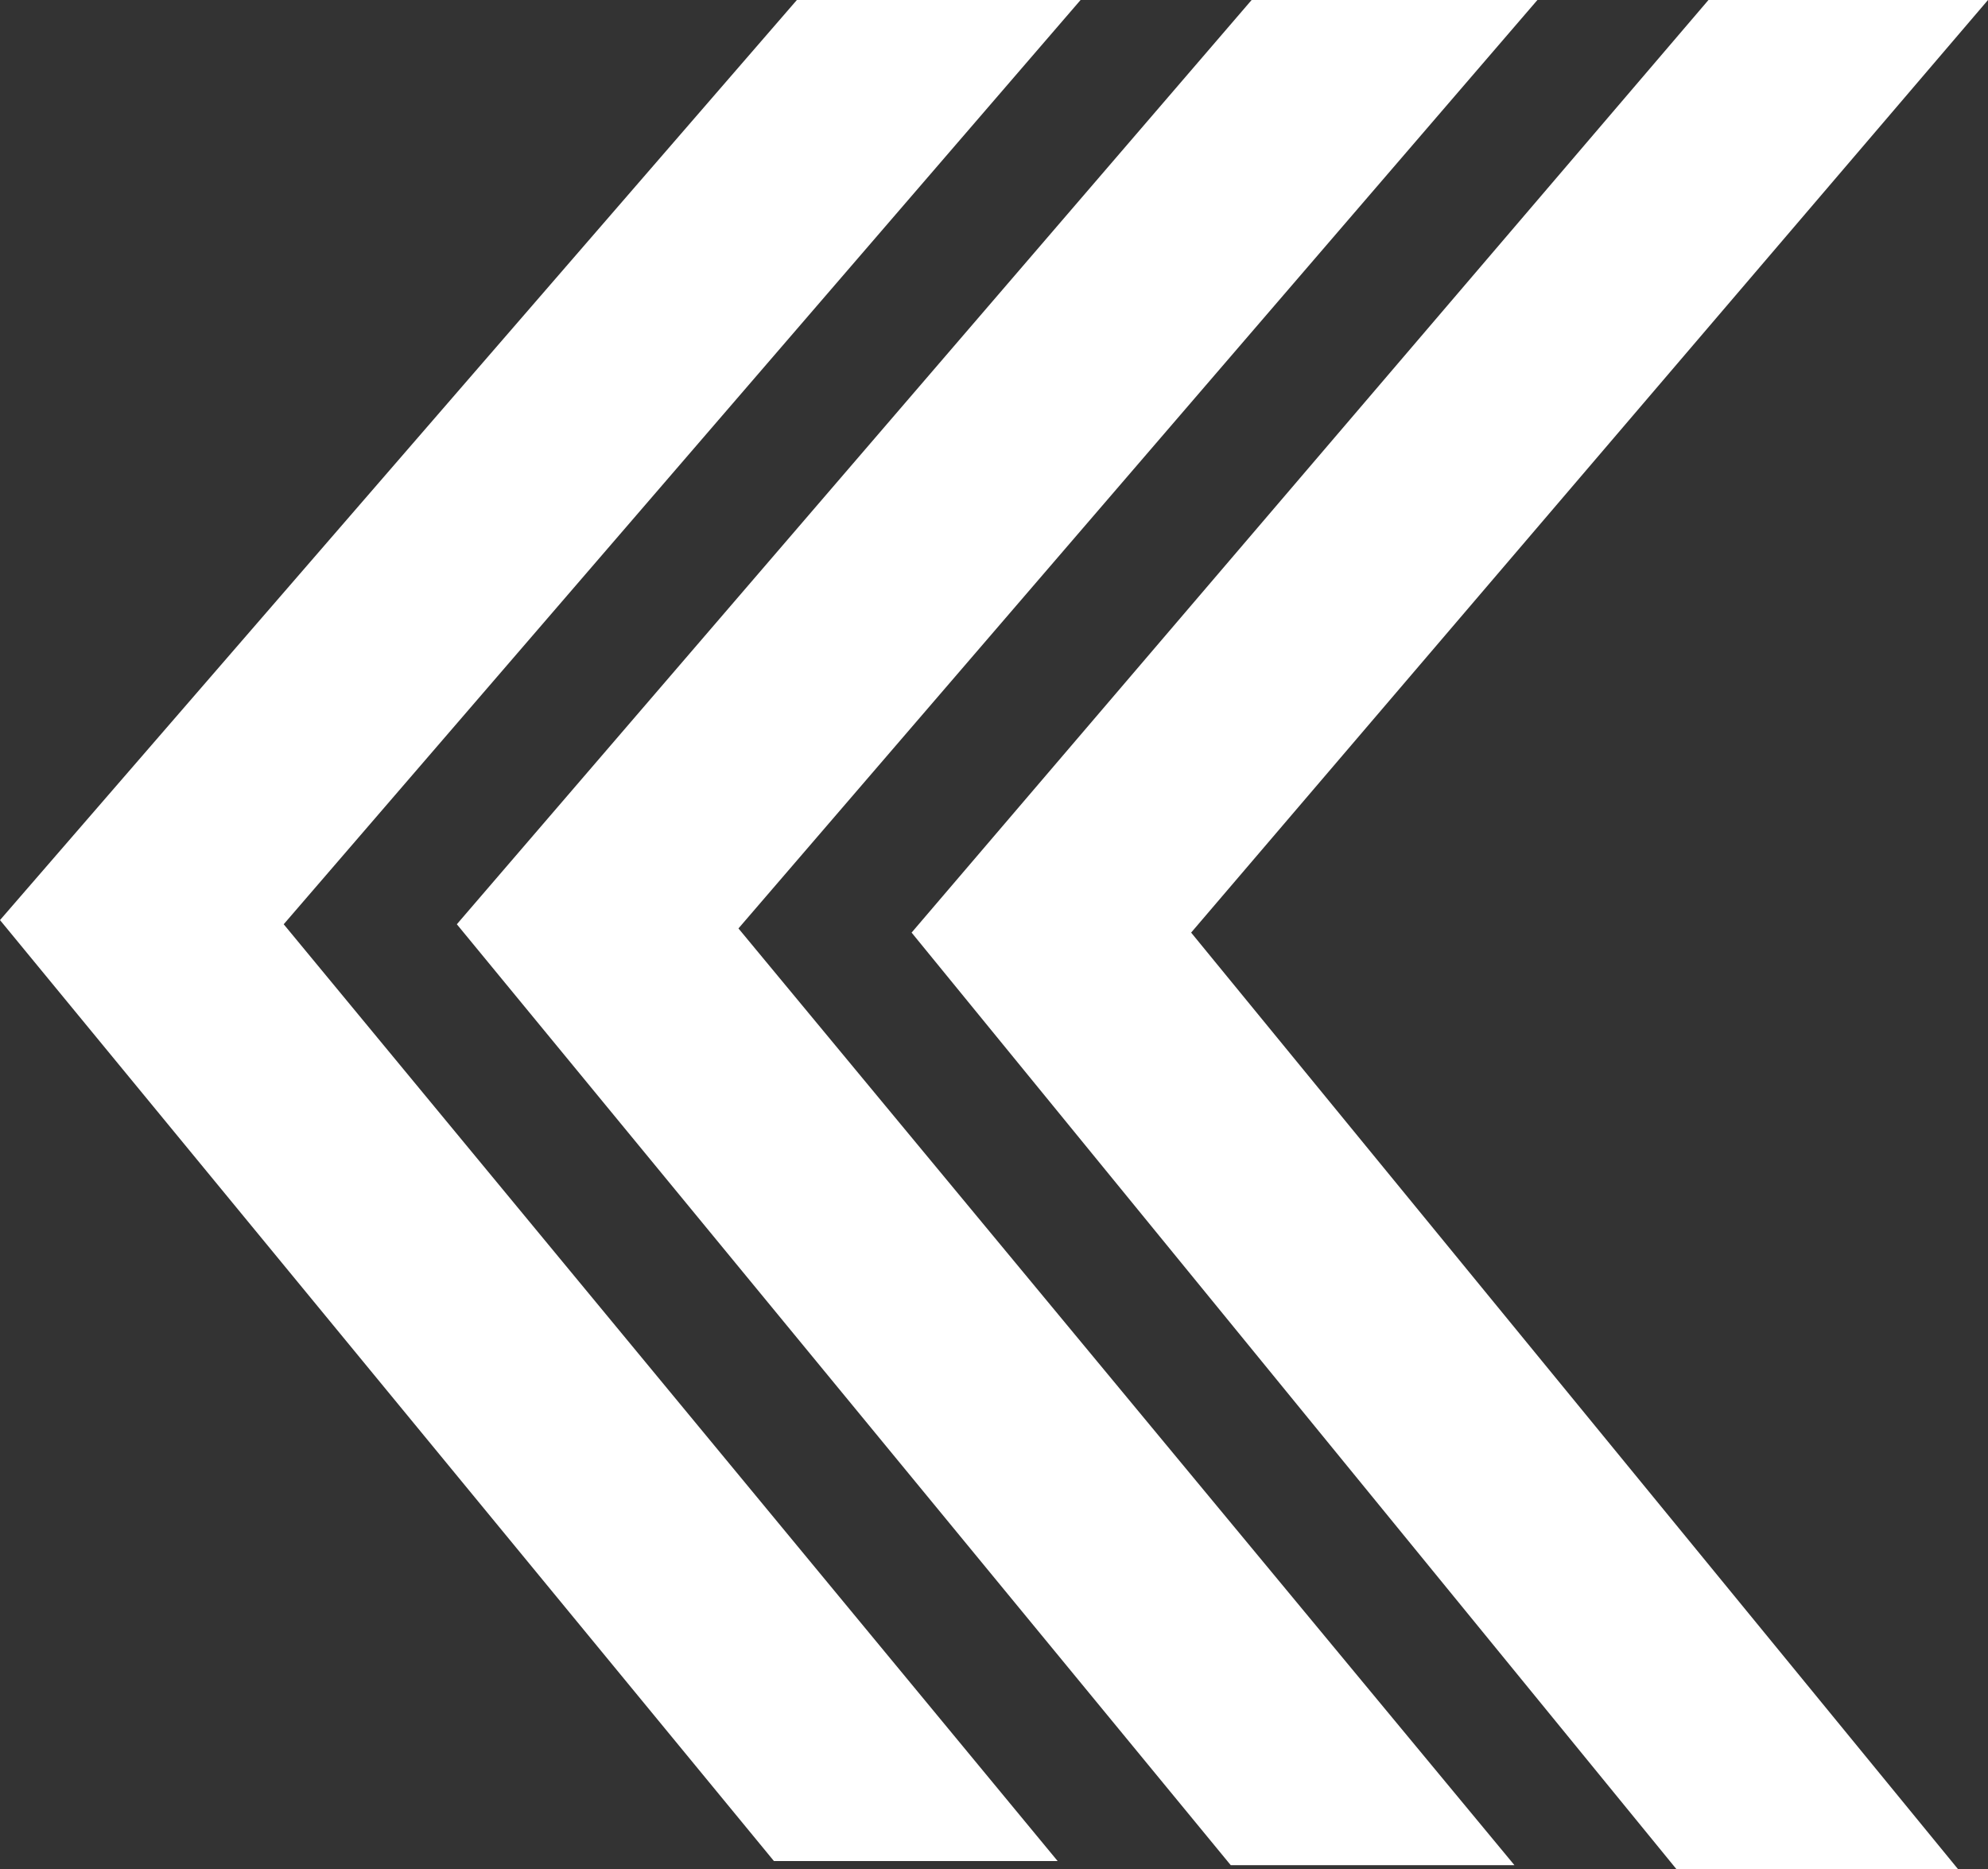
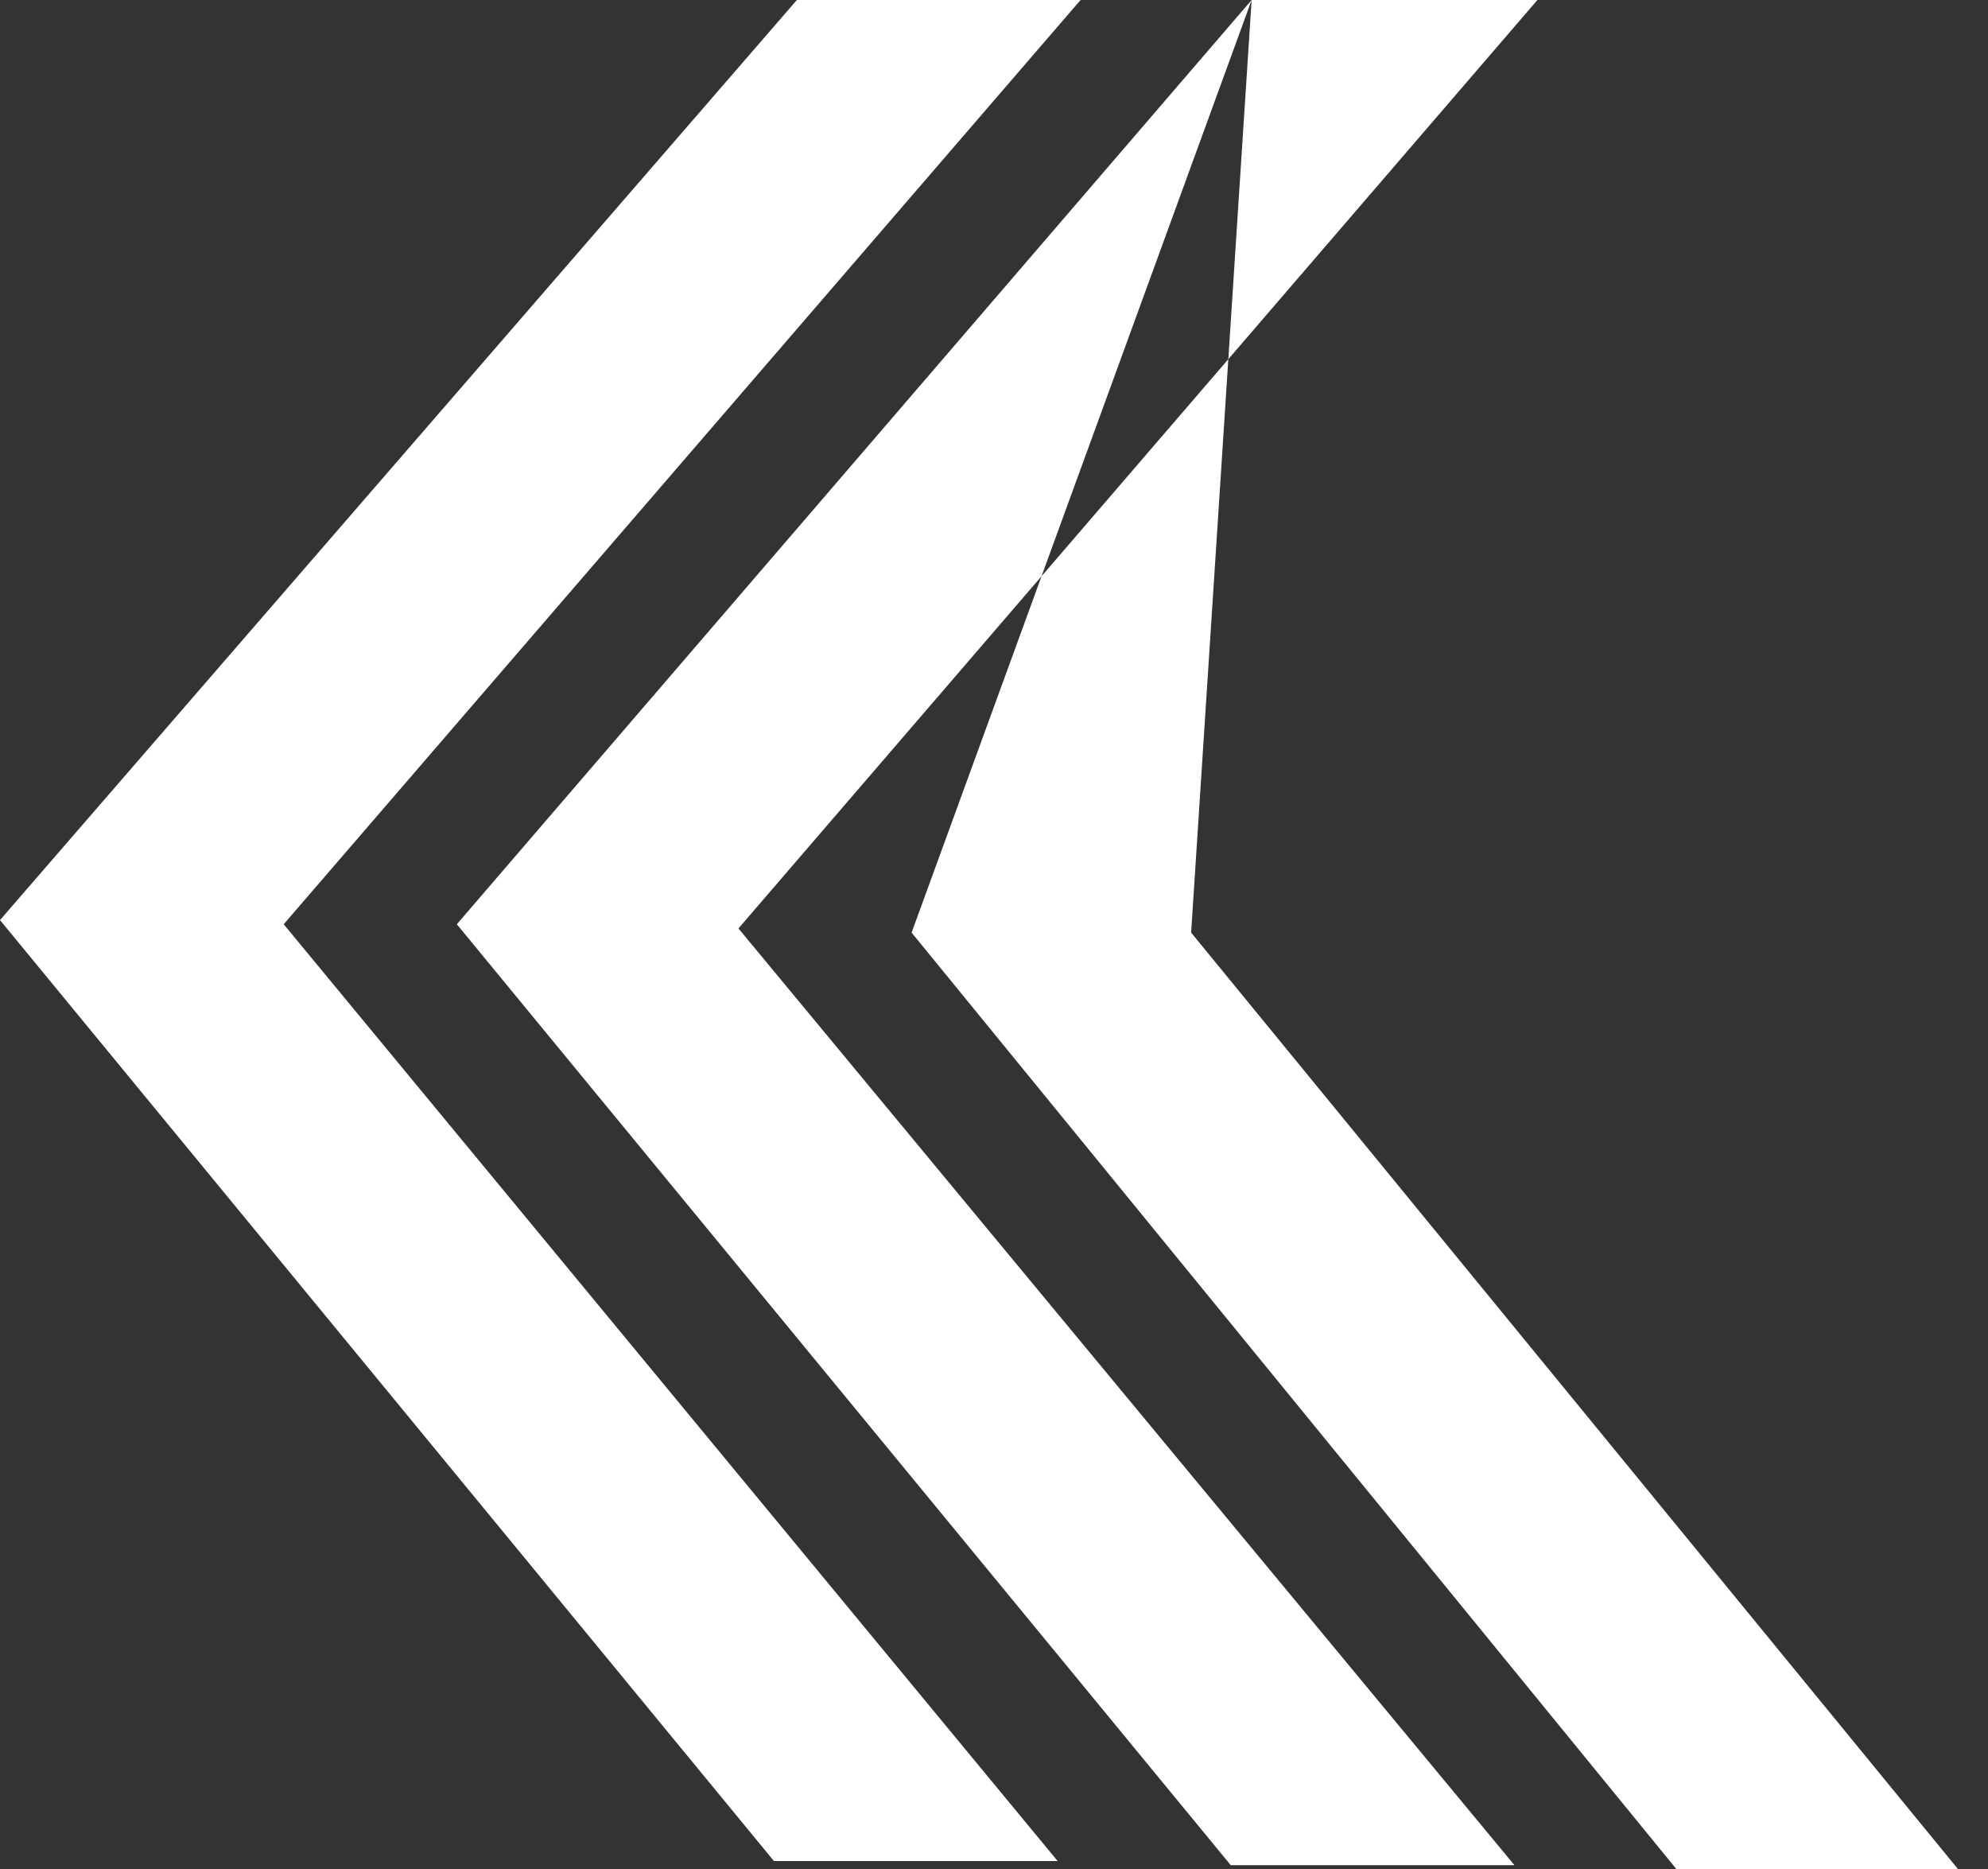
<svg xmlns="http://www.w3.org/2000/svg" viewBox="0 0 9.53 8.96">
  <rect x="0" y="0" width="9.53" height="8.96" fill="#333333" stroke="none" />
  <defs>
    <style>.cls-1{fill:#fff;fill-rule:evenodd;}</style>
  </defs>
  <title>白　三本矢印</title>
  <g id="レイヤー_2" data-name="レイヤー 2">
    <g id="レイヤー_1-2" data-name="レイヤー 1">
-       <path class="cls-1" d="M3.82,0,5.18,0,1.36,4.43,5.07,8.92l-1.36,0L0,4.41ZM6,0H7.37L3.54,4.45,7.26,8.94l-1.36,0L2.19,4.43Zm2.19,0,1.34,0L5.71,4.47,9.42,9H8.07L4.37,4.47Z" />
+       <path class="cls-1" d="M3.82,0,5.18,0,1.36,4.43,5.07,8.92l-1.36,0L0,4.41ZM6,0H7.37L3.54,4.45,7.26,8.94l-1.36,0L2.19,4.43ZL5.71,4.47,9.42,9H8.07L4.37,4.47Z" />
    </g>
  </g>
</svg>